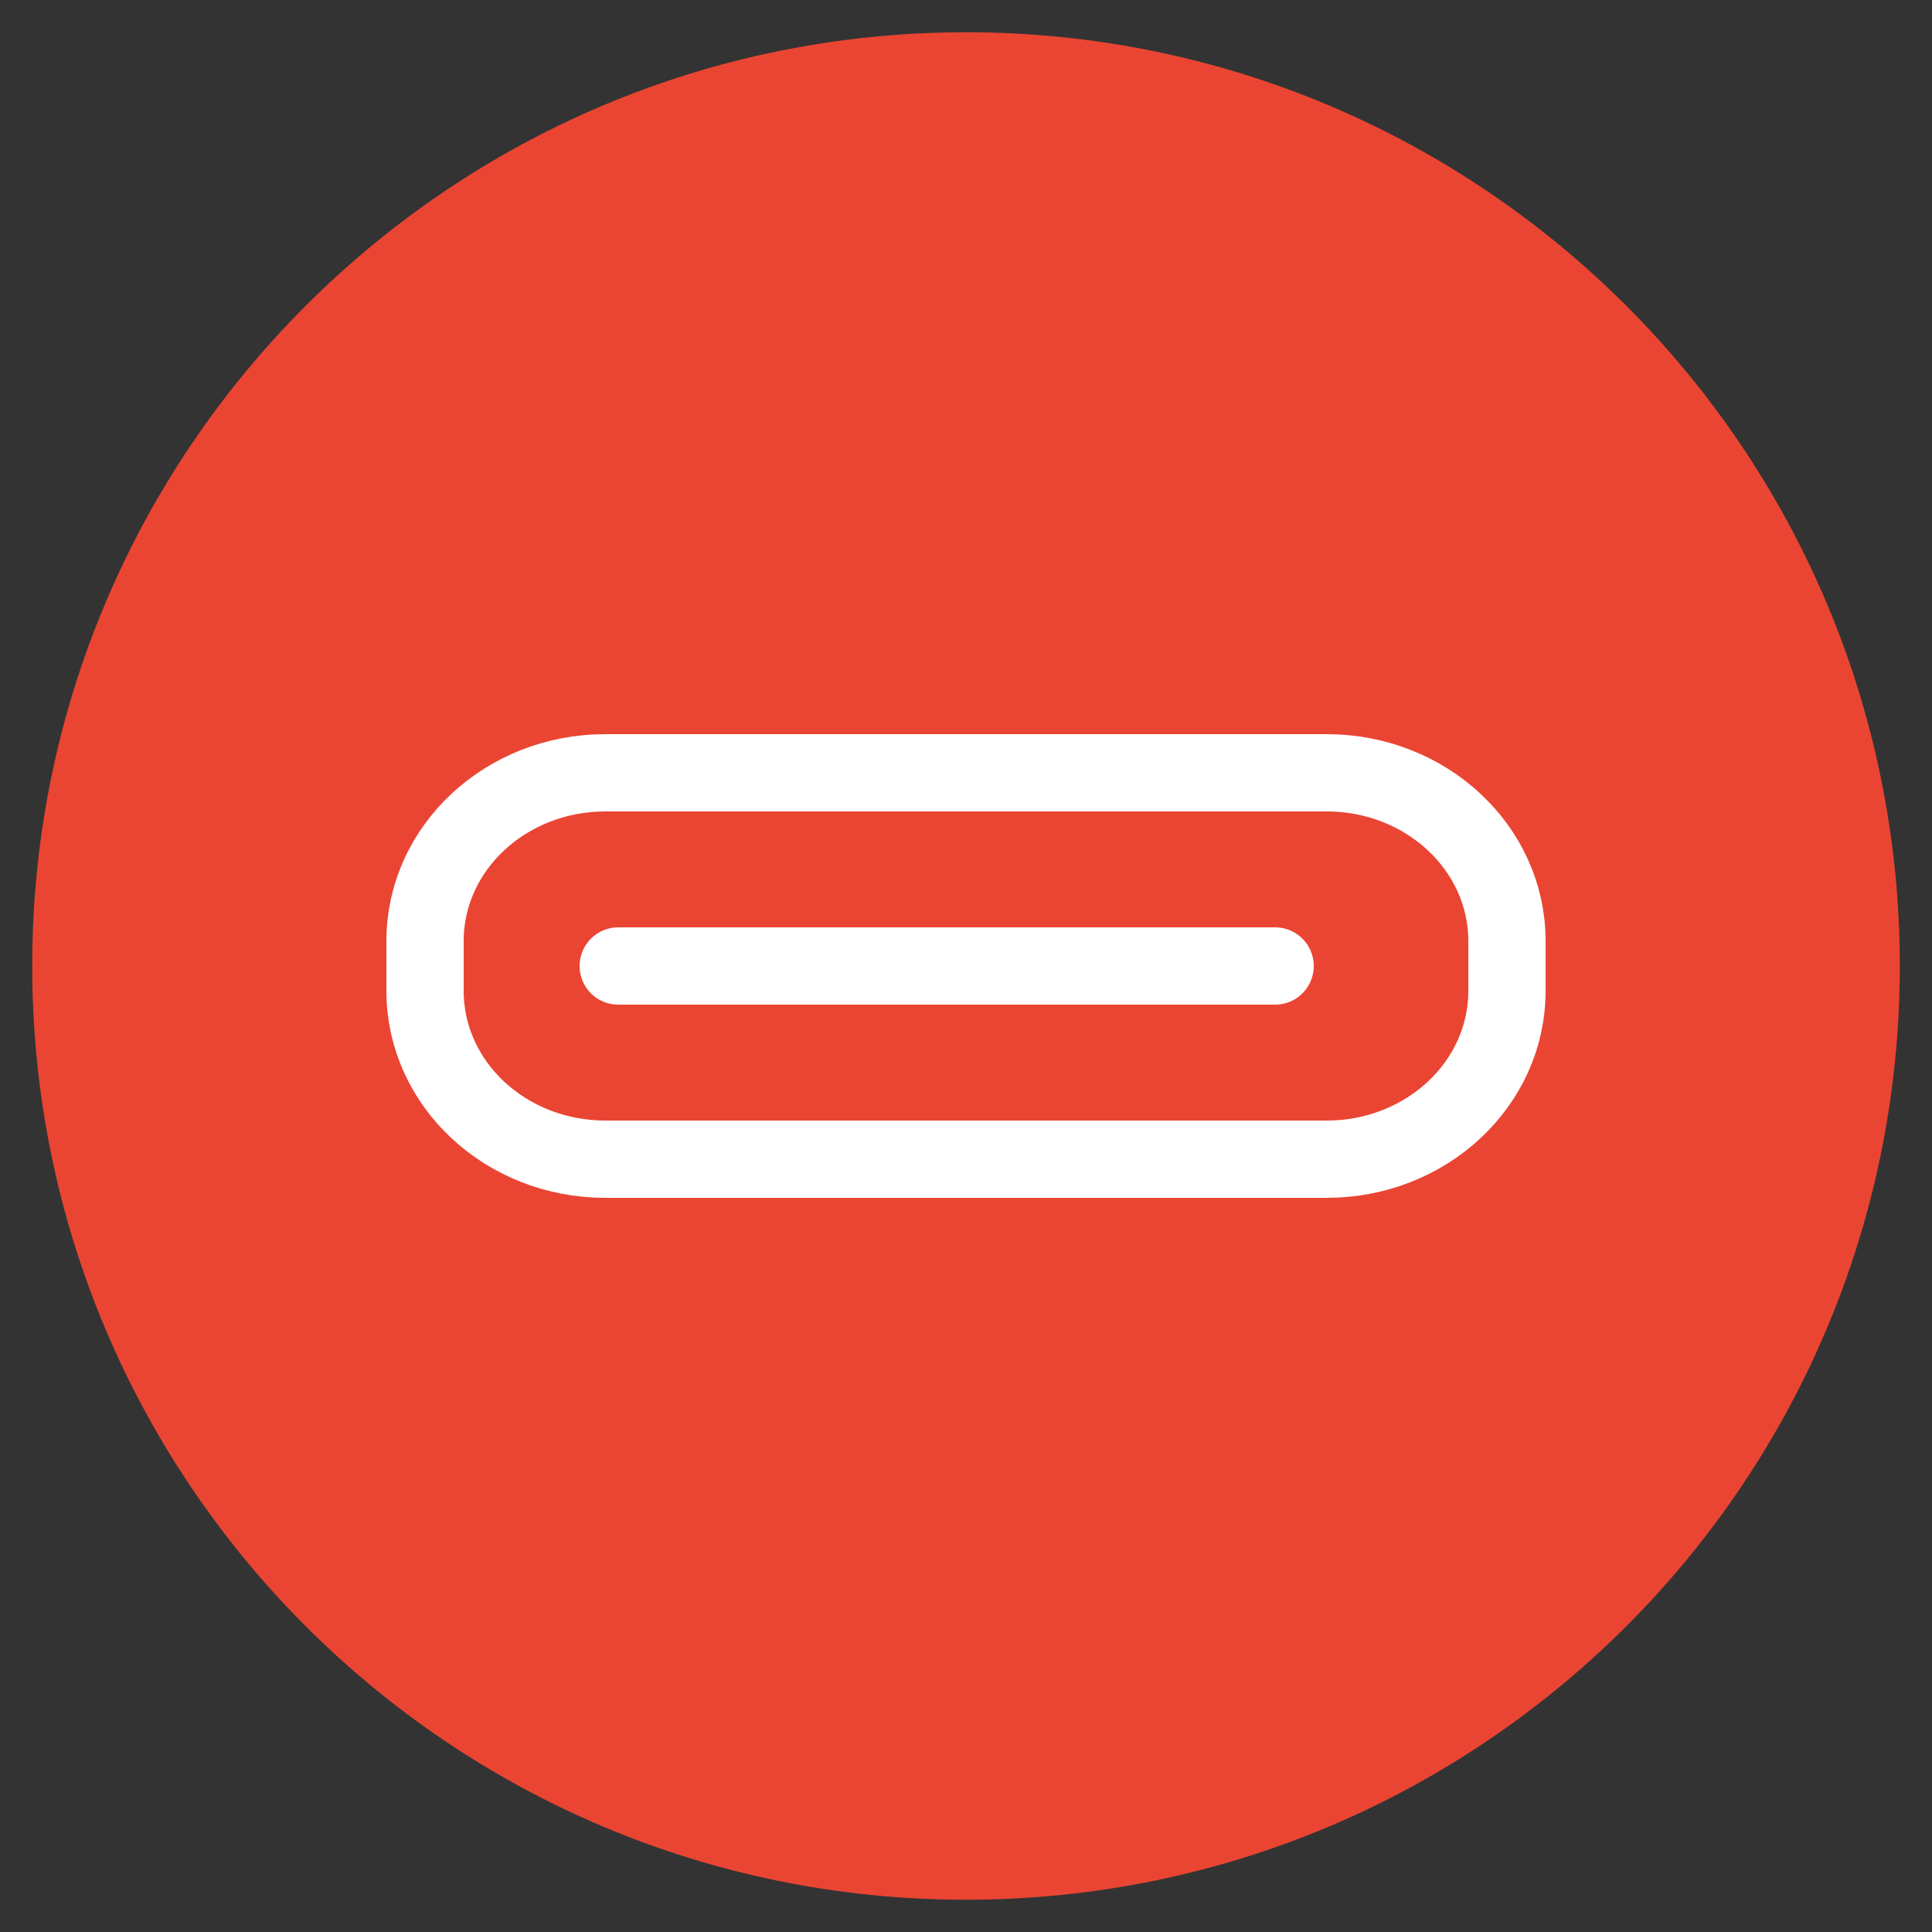
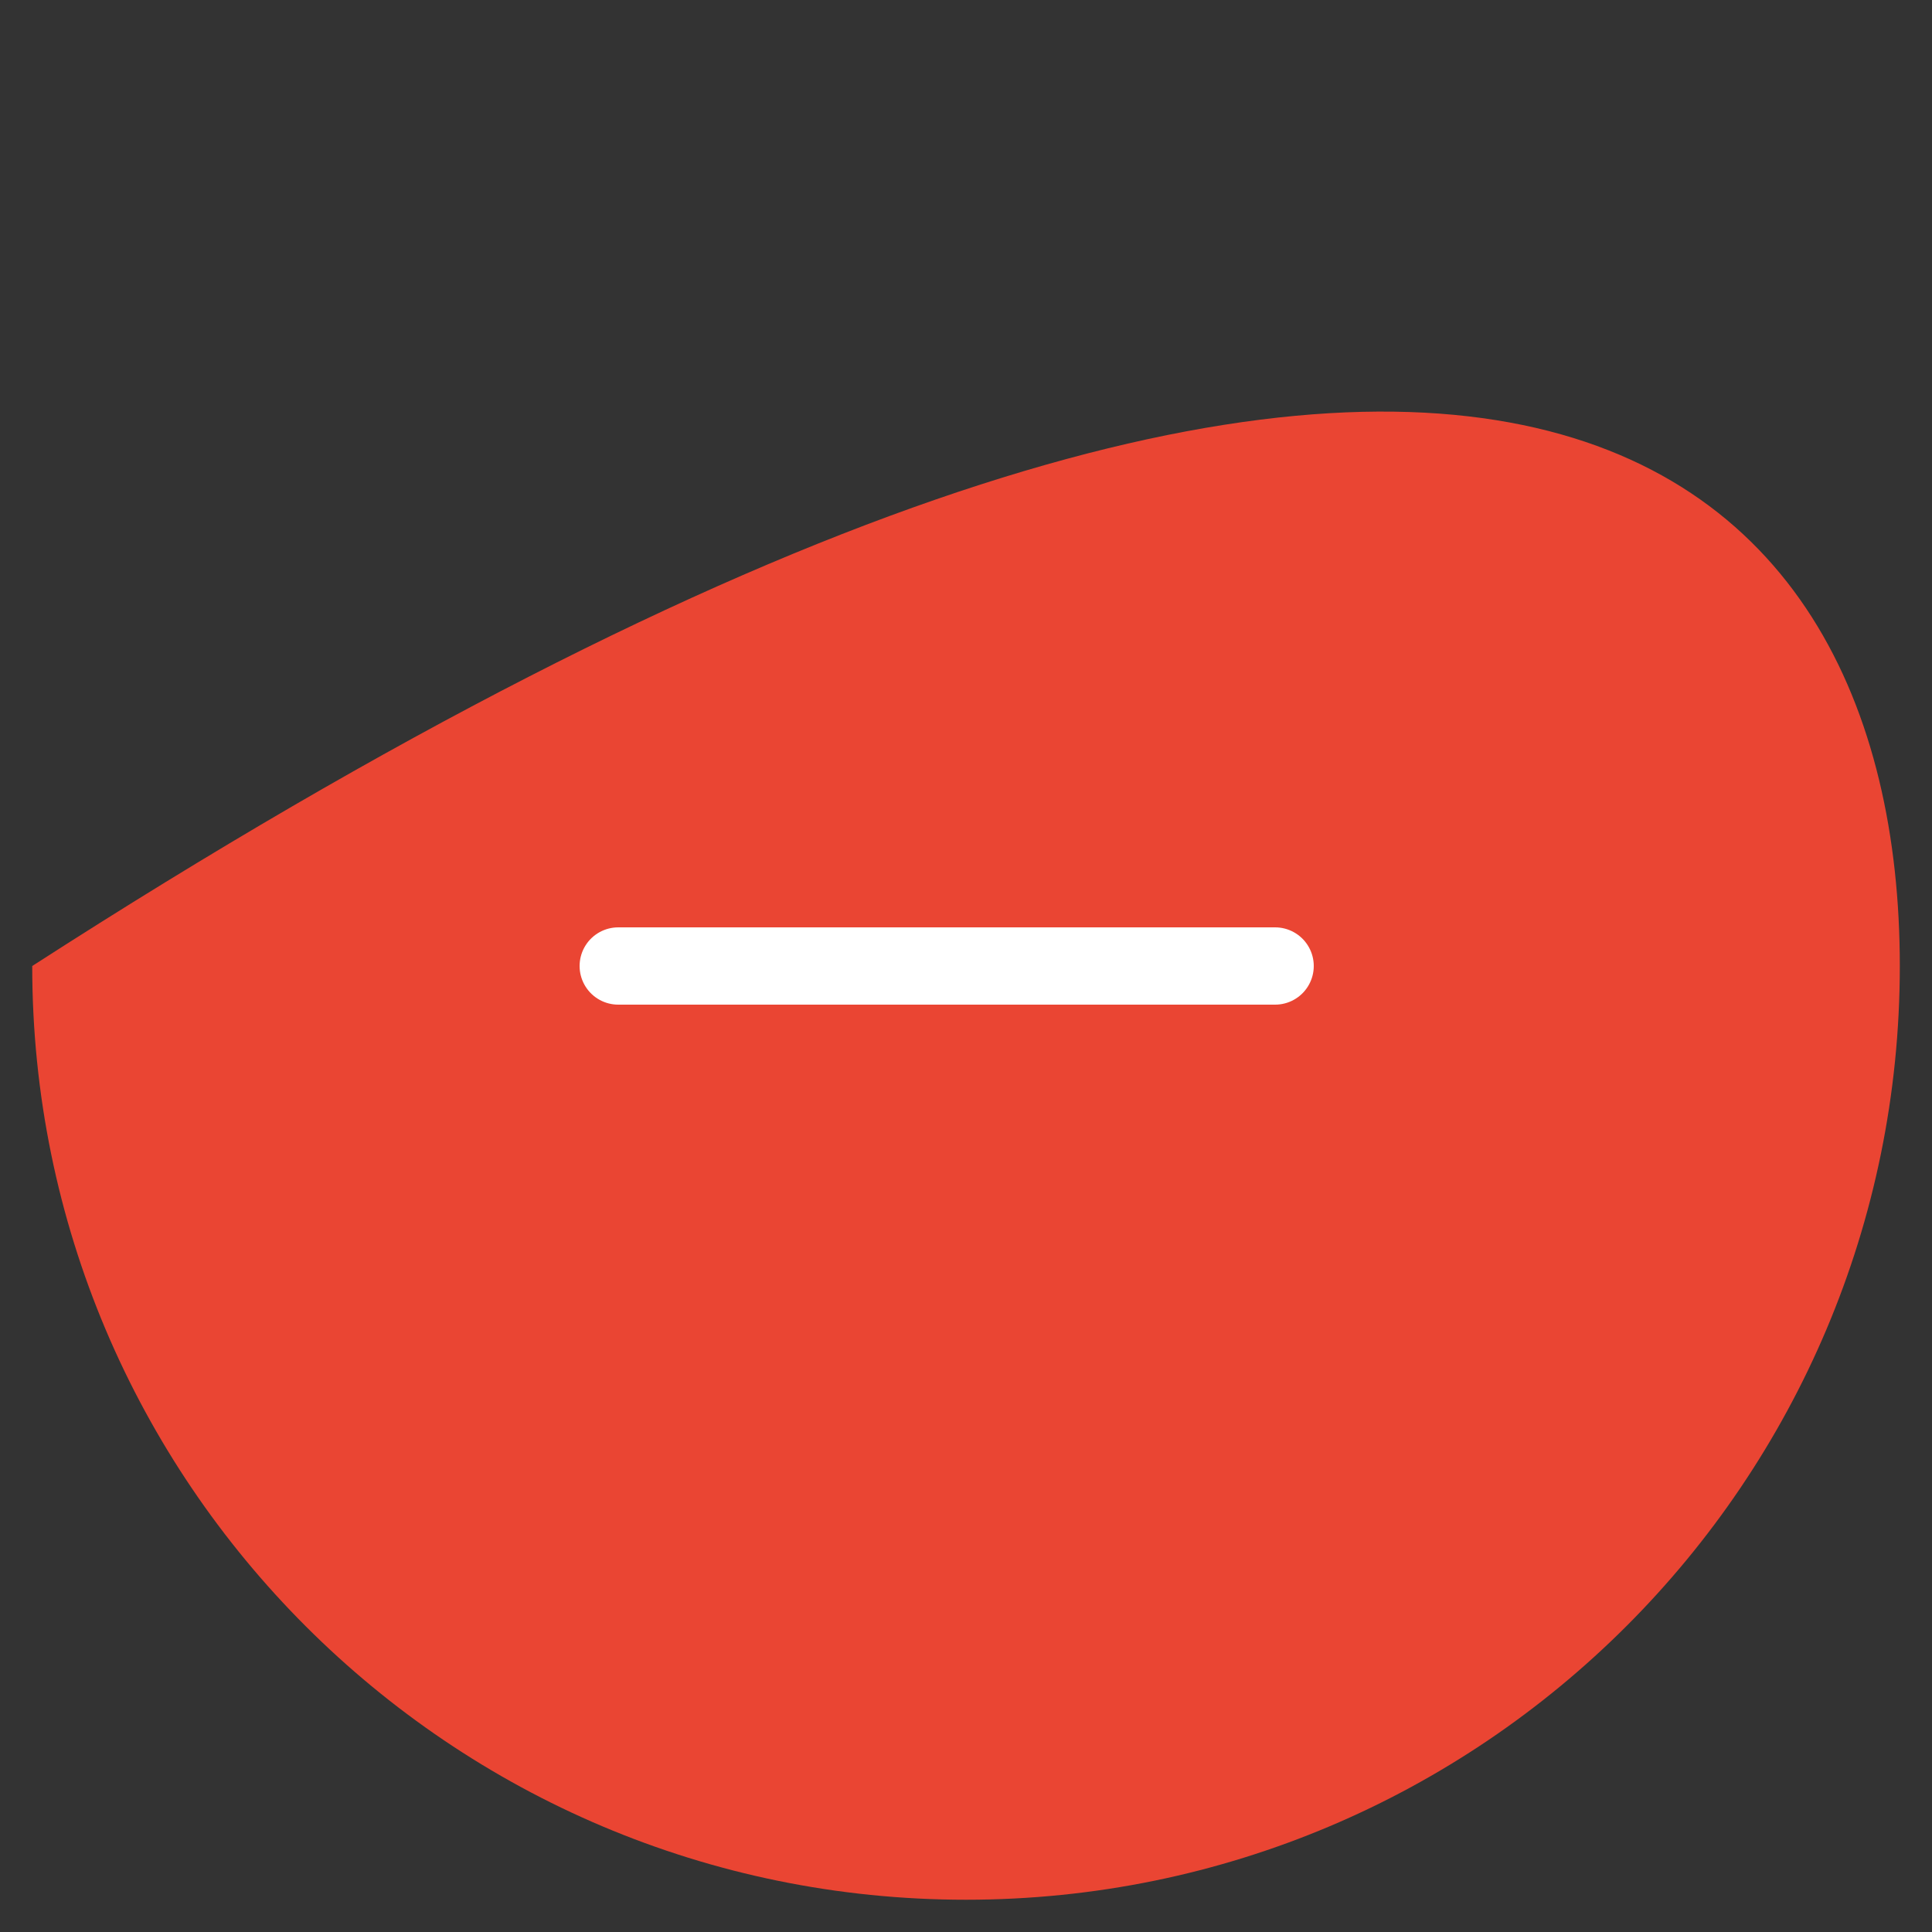
<svg xmlns="http://www.w3.org/2000/svg" width="49" height="49" viewBox="0 0 50 50" version="1.1" xml:space="preserve" style="fill-rule:evenodd;clip-rule:evenodd;stroke-linecap:round;stroke-linejoin:round;stroke-miterlimit:10;">
  <rect x="0" y="0" width="50" height="50" fill="#333333" stroke="none" />
  <g transform="matrix(1,0,0,1,0.063,0.063)">
-     <path d="M0.771,24.937C0.771,11.591 11.59,0.772 24.937,0.772C38.284,0.772 49.104,11.591 49.104,24.937C49.104,38.283 38.284,49.102 24.937,49.102C11.59,49.102 0.771,38.283 0.771,24.937Z" style="fill:rgb(234,69,51);fill-rule:nonzero;" />
+     <path d="M0.771,24.937C38.284,0.772 49.104,11.591 49.104,24.937C49.104,38.283 38.284,49.102 24.937,49.102C11.59,49.102 0.771,38.283 0.771,24.937Z" style="fill:rgb(234,69,51);fill-rule:nonzero;" />
  </g>
-   <path d="M34.334,30L15.665,30C13.089,30 11,28.051 11,25.646L11,24.353C11,21.949 13.089,20 15.665,20L34.334,20C36.911,20 39,21.949 39,24.353L39,25.646C39,28.051 36.911,30 34.334,30Z" style="fill:none;fill-rule:nonzero;stroke:white;stroke-width:2px;" />
  <path d="M16,25L33,25" style="fill:none;fill-rule:nonzero;stroke:white;stroke-width:2px;" />
</svg>